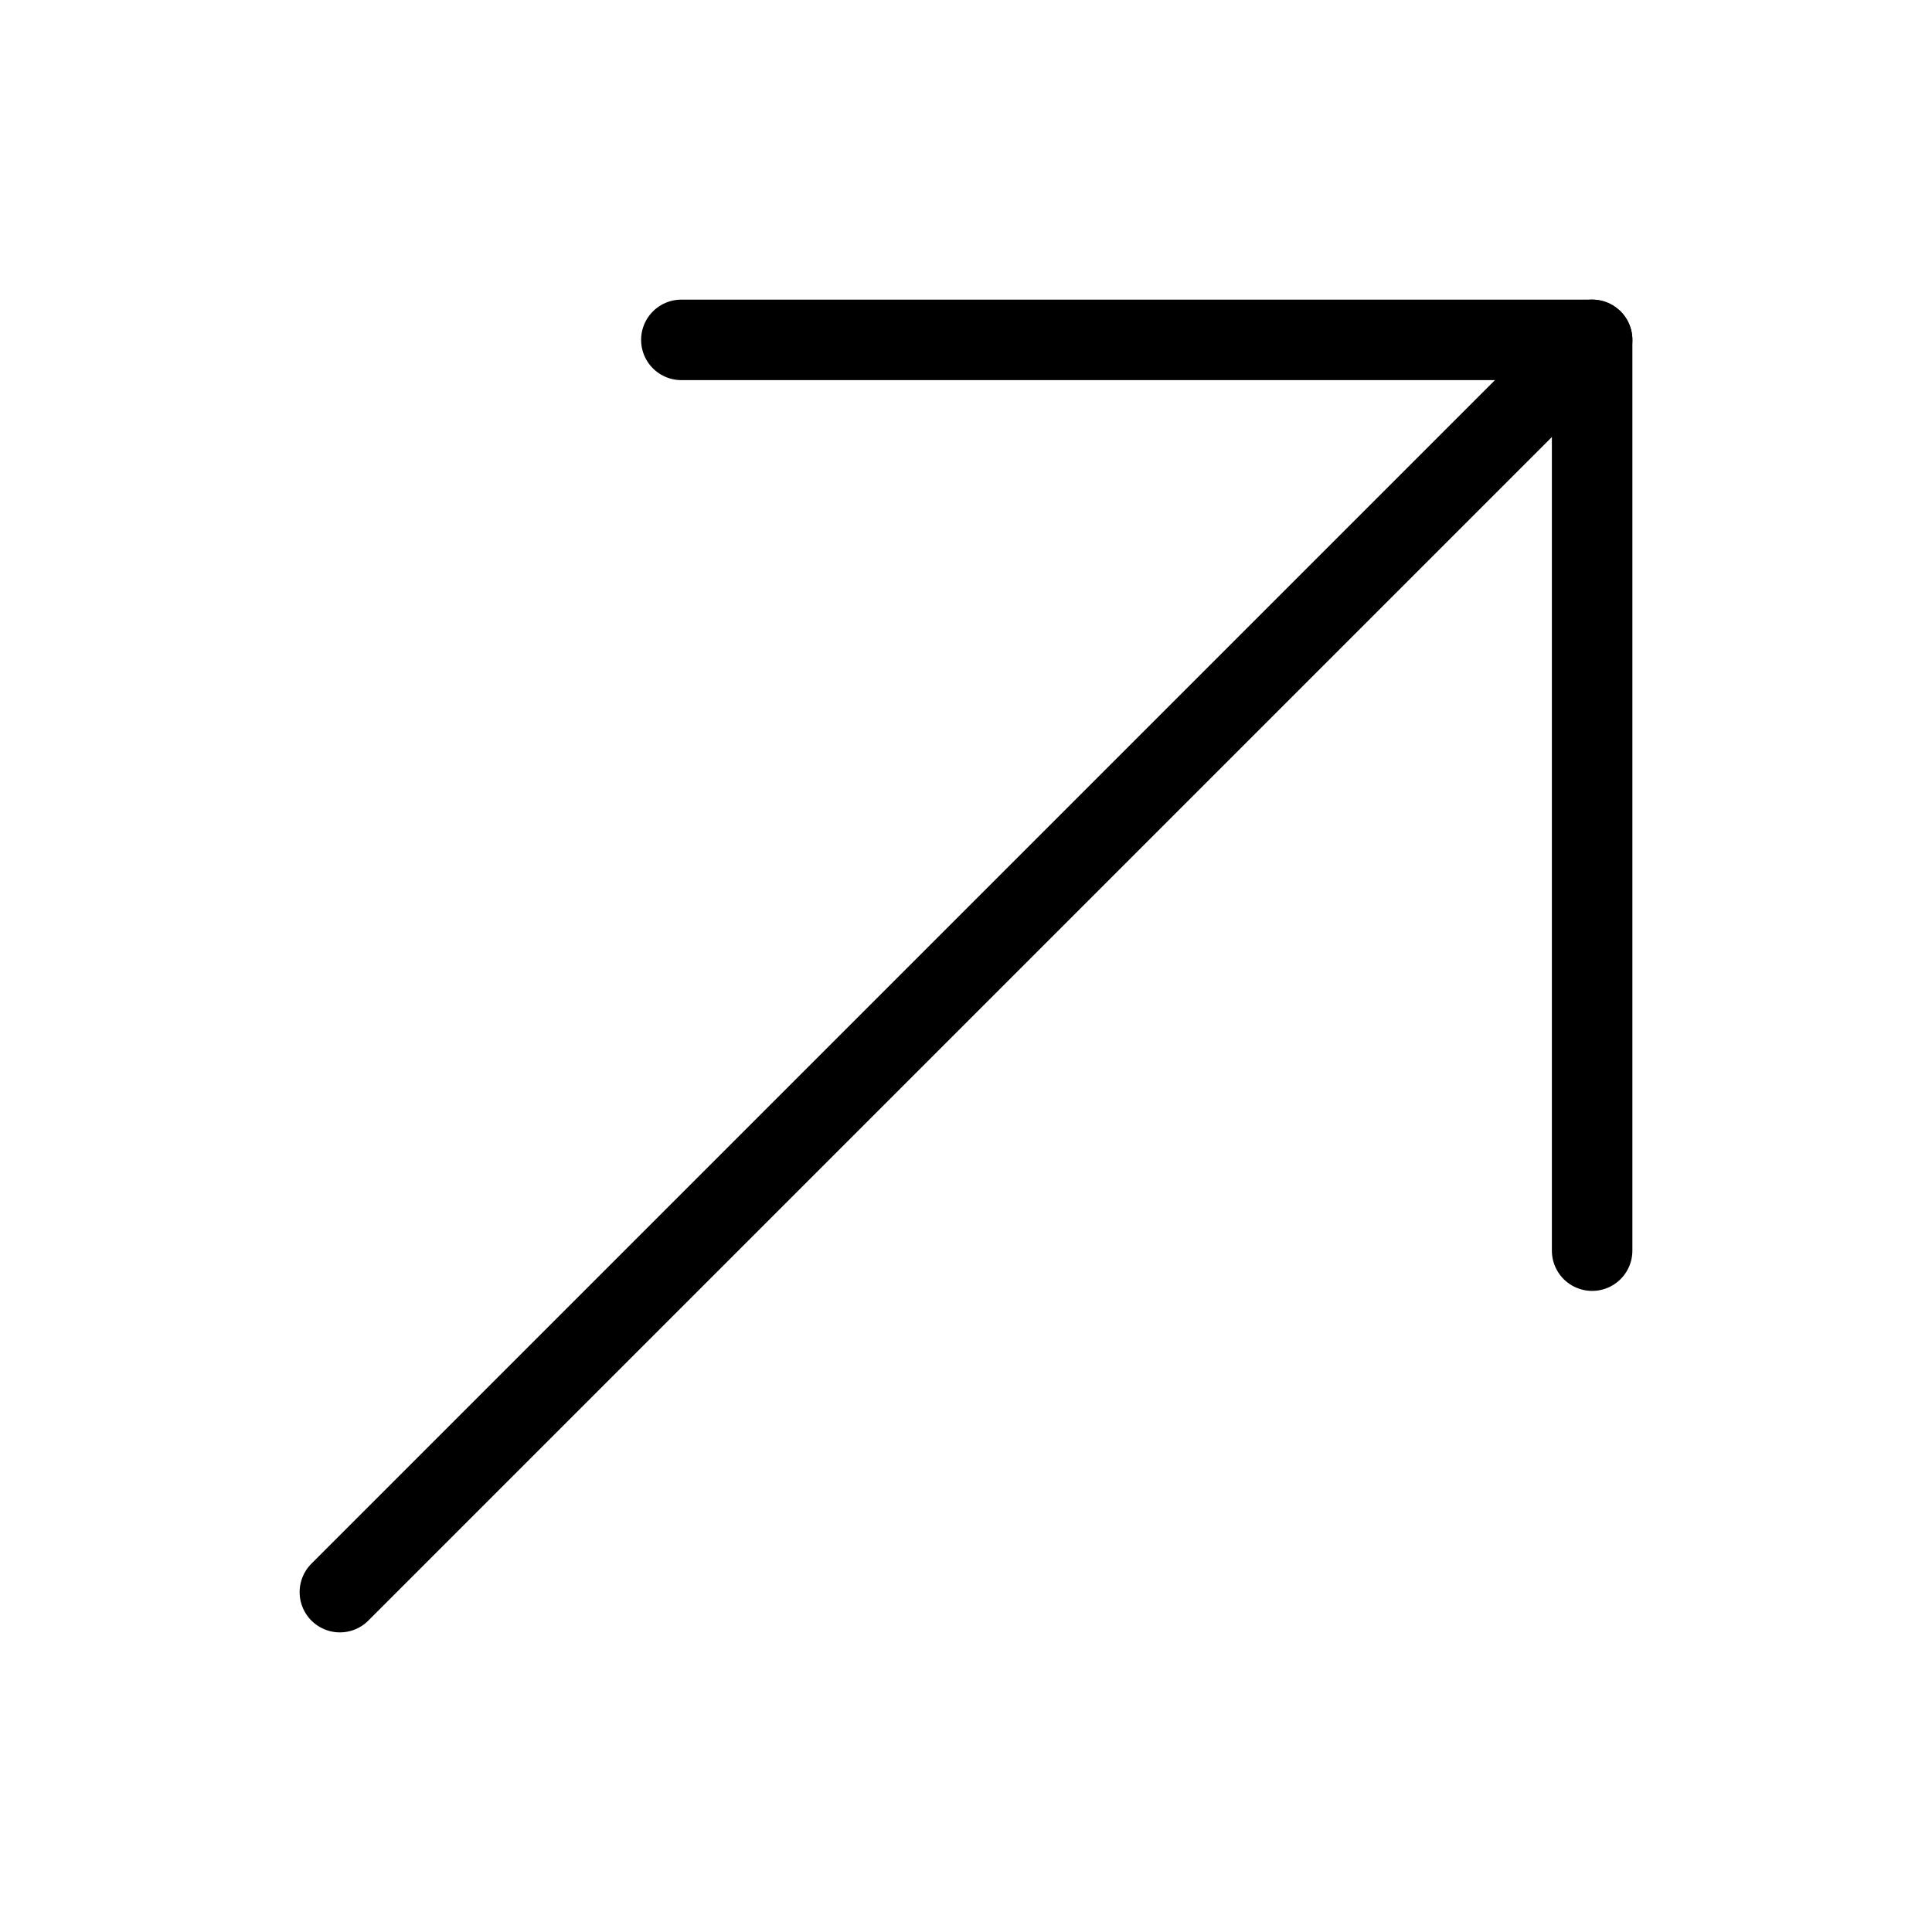
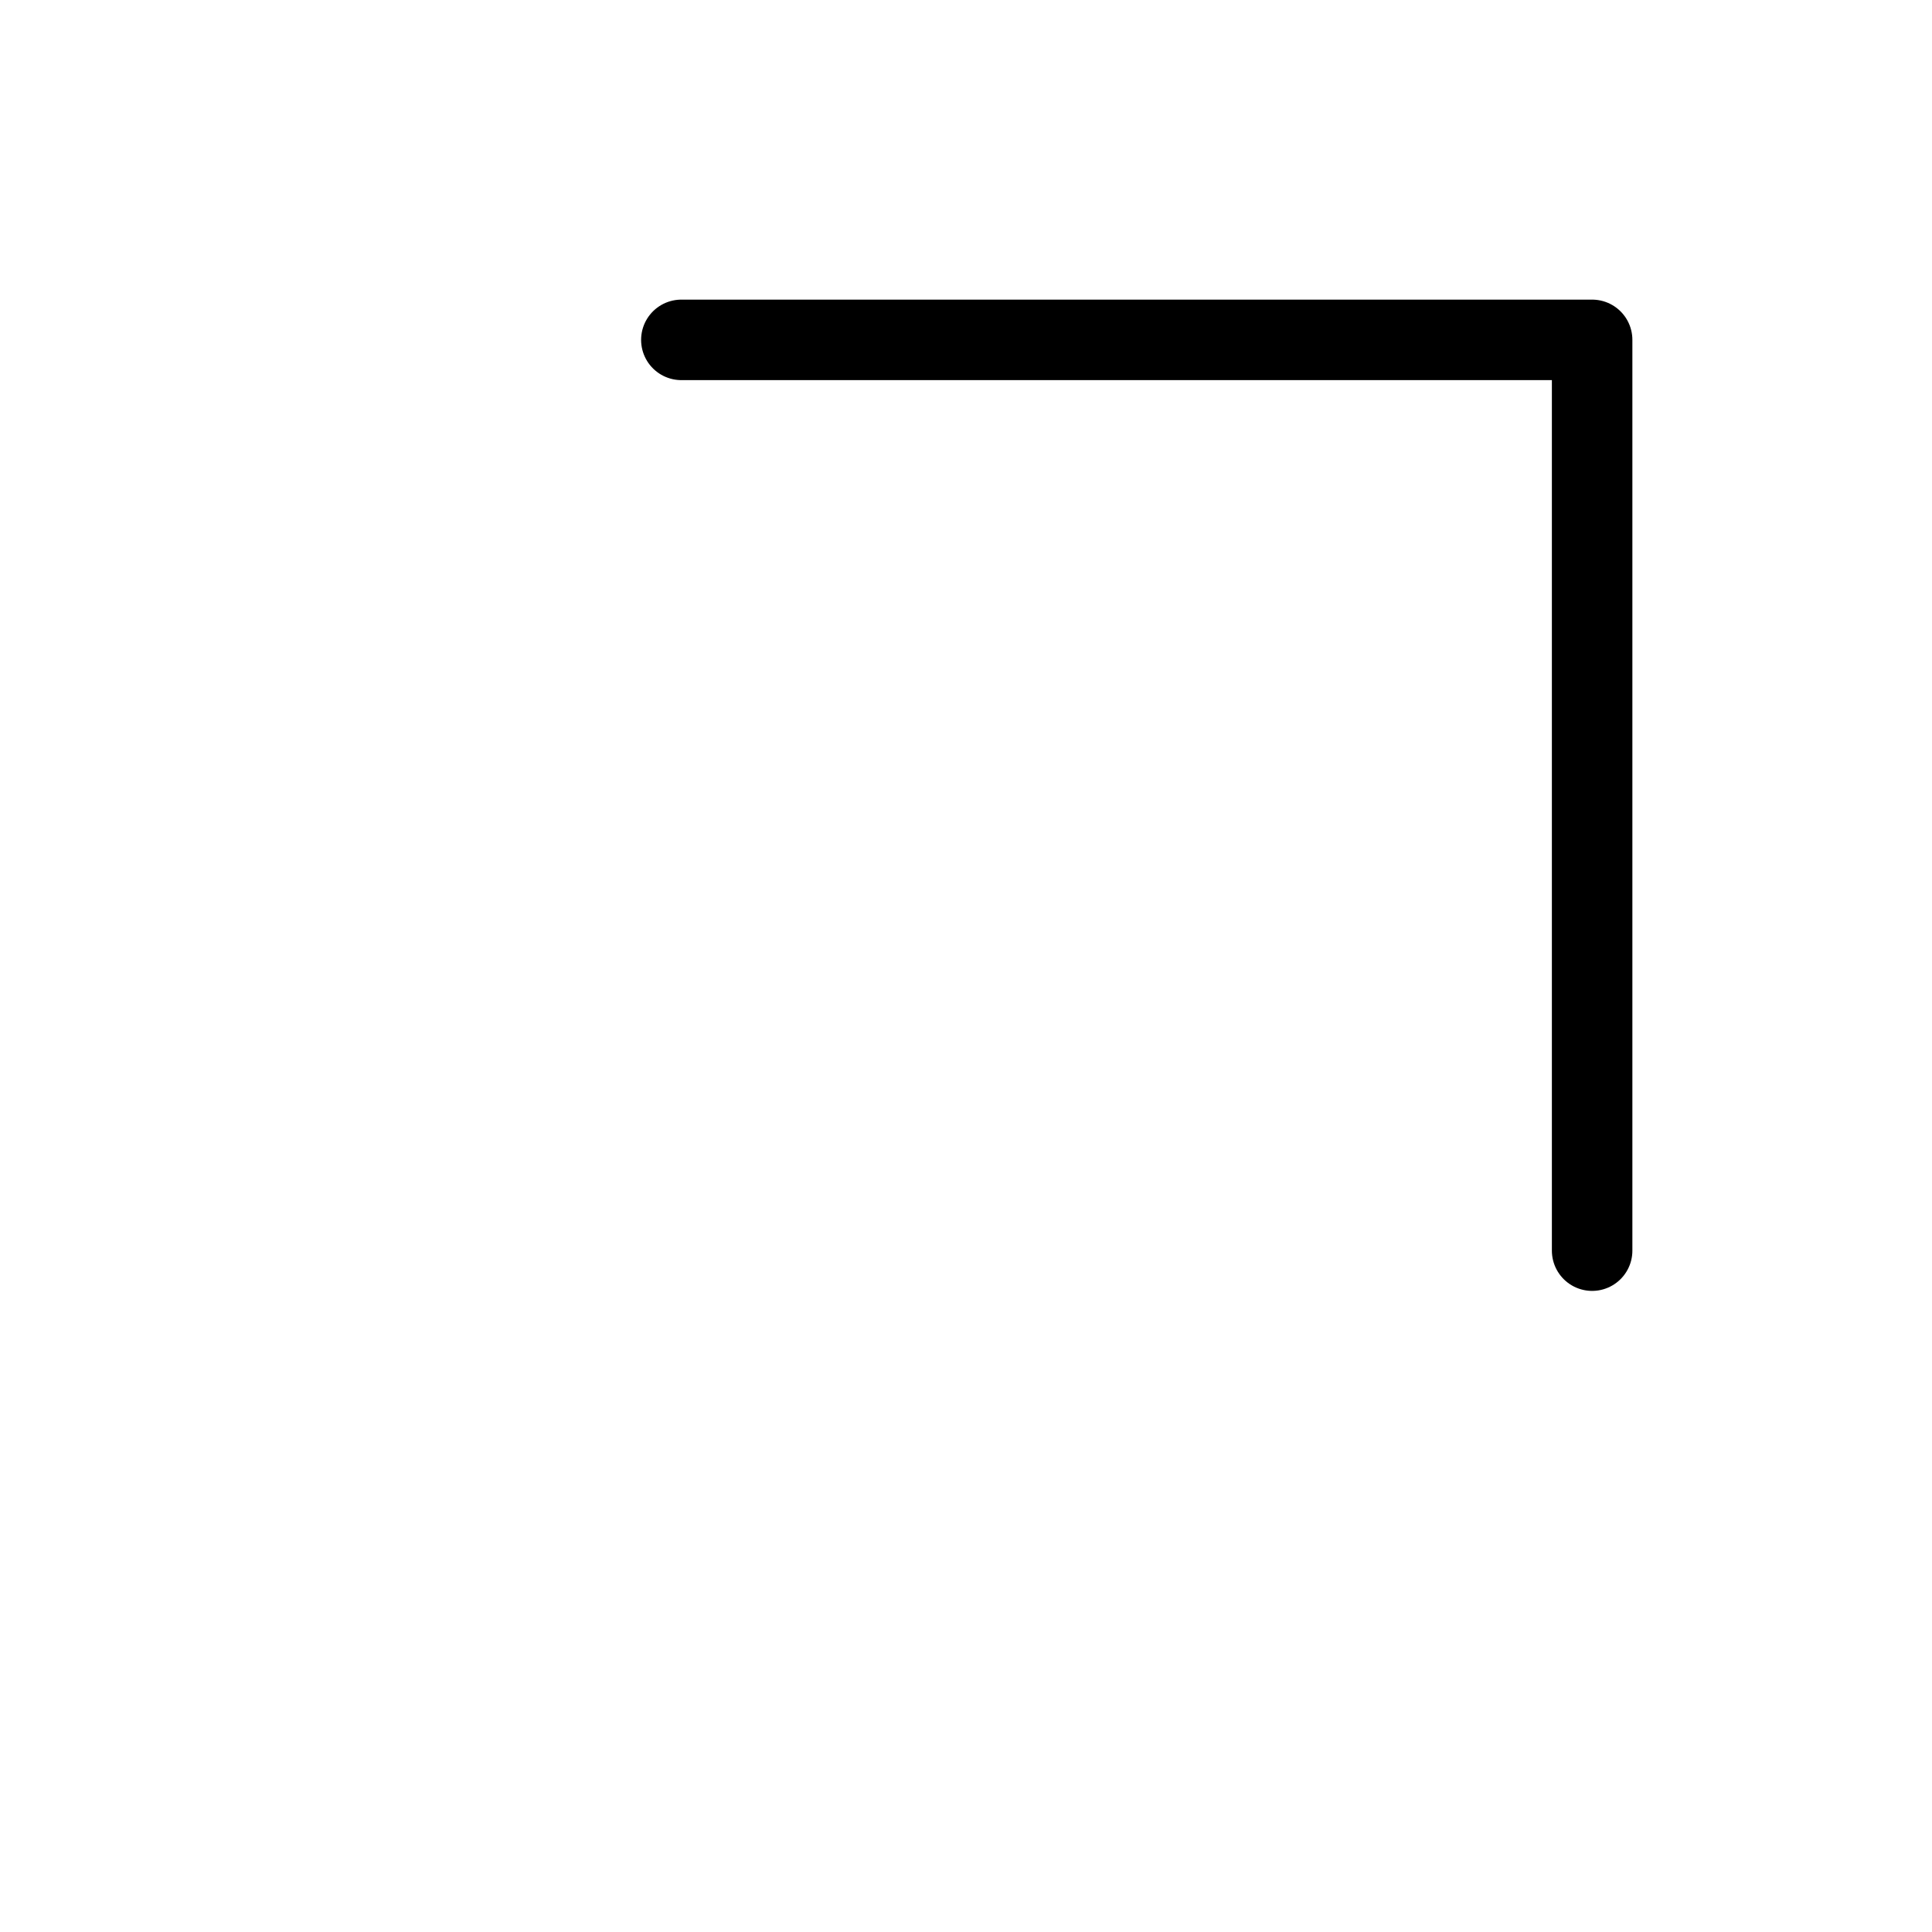
<svg xmlns="http://www.w3.org/2000/svg" width="24" height="24" viewBox="0 0 24 24" fill="none">
  <g clip-path="url(#clip0_424_1505)">
-     <path d="M19.778 4.222L4.222 19.778" stroke="currentColor" stroke-linecap="round" stroke-linejoin="round" />
    <path d="M8.464 4.222H19.778V15.536" stroke="currentColor" stroke-linecap="round" stroke-linejoin="round" />
  </g>
  <defs>
    <clipPath id="clip0_424_1505">
      <rect width="24" height="24" fill="currentColor" />
    </clipPath>
  </defs>
</svg>